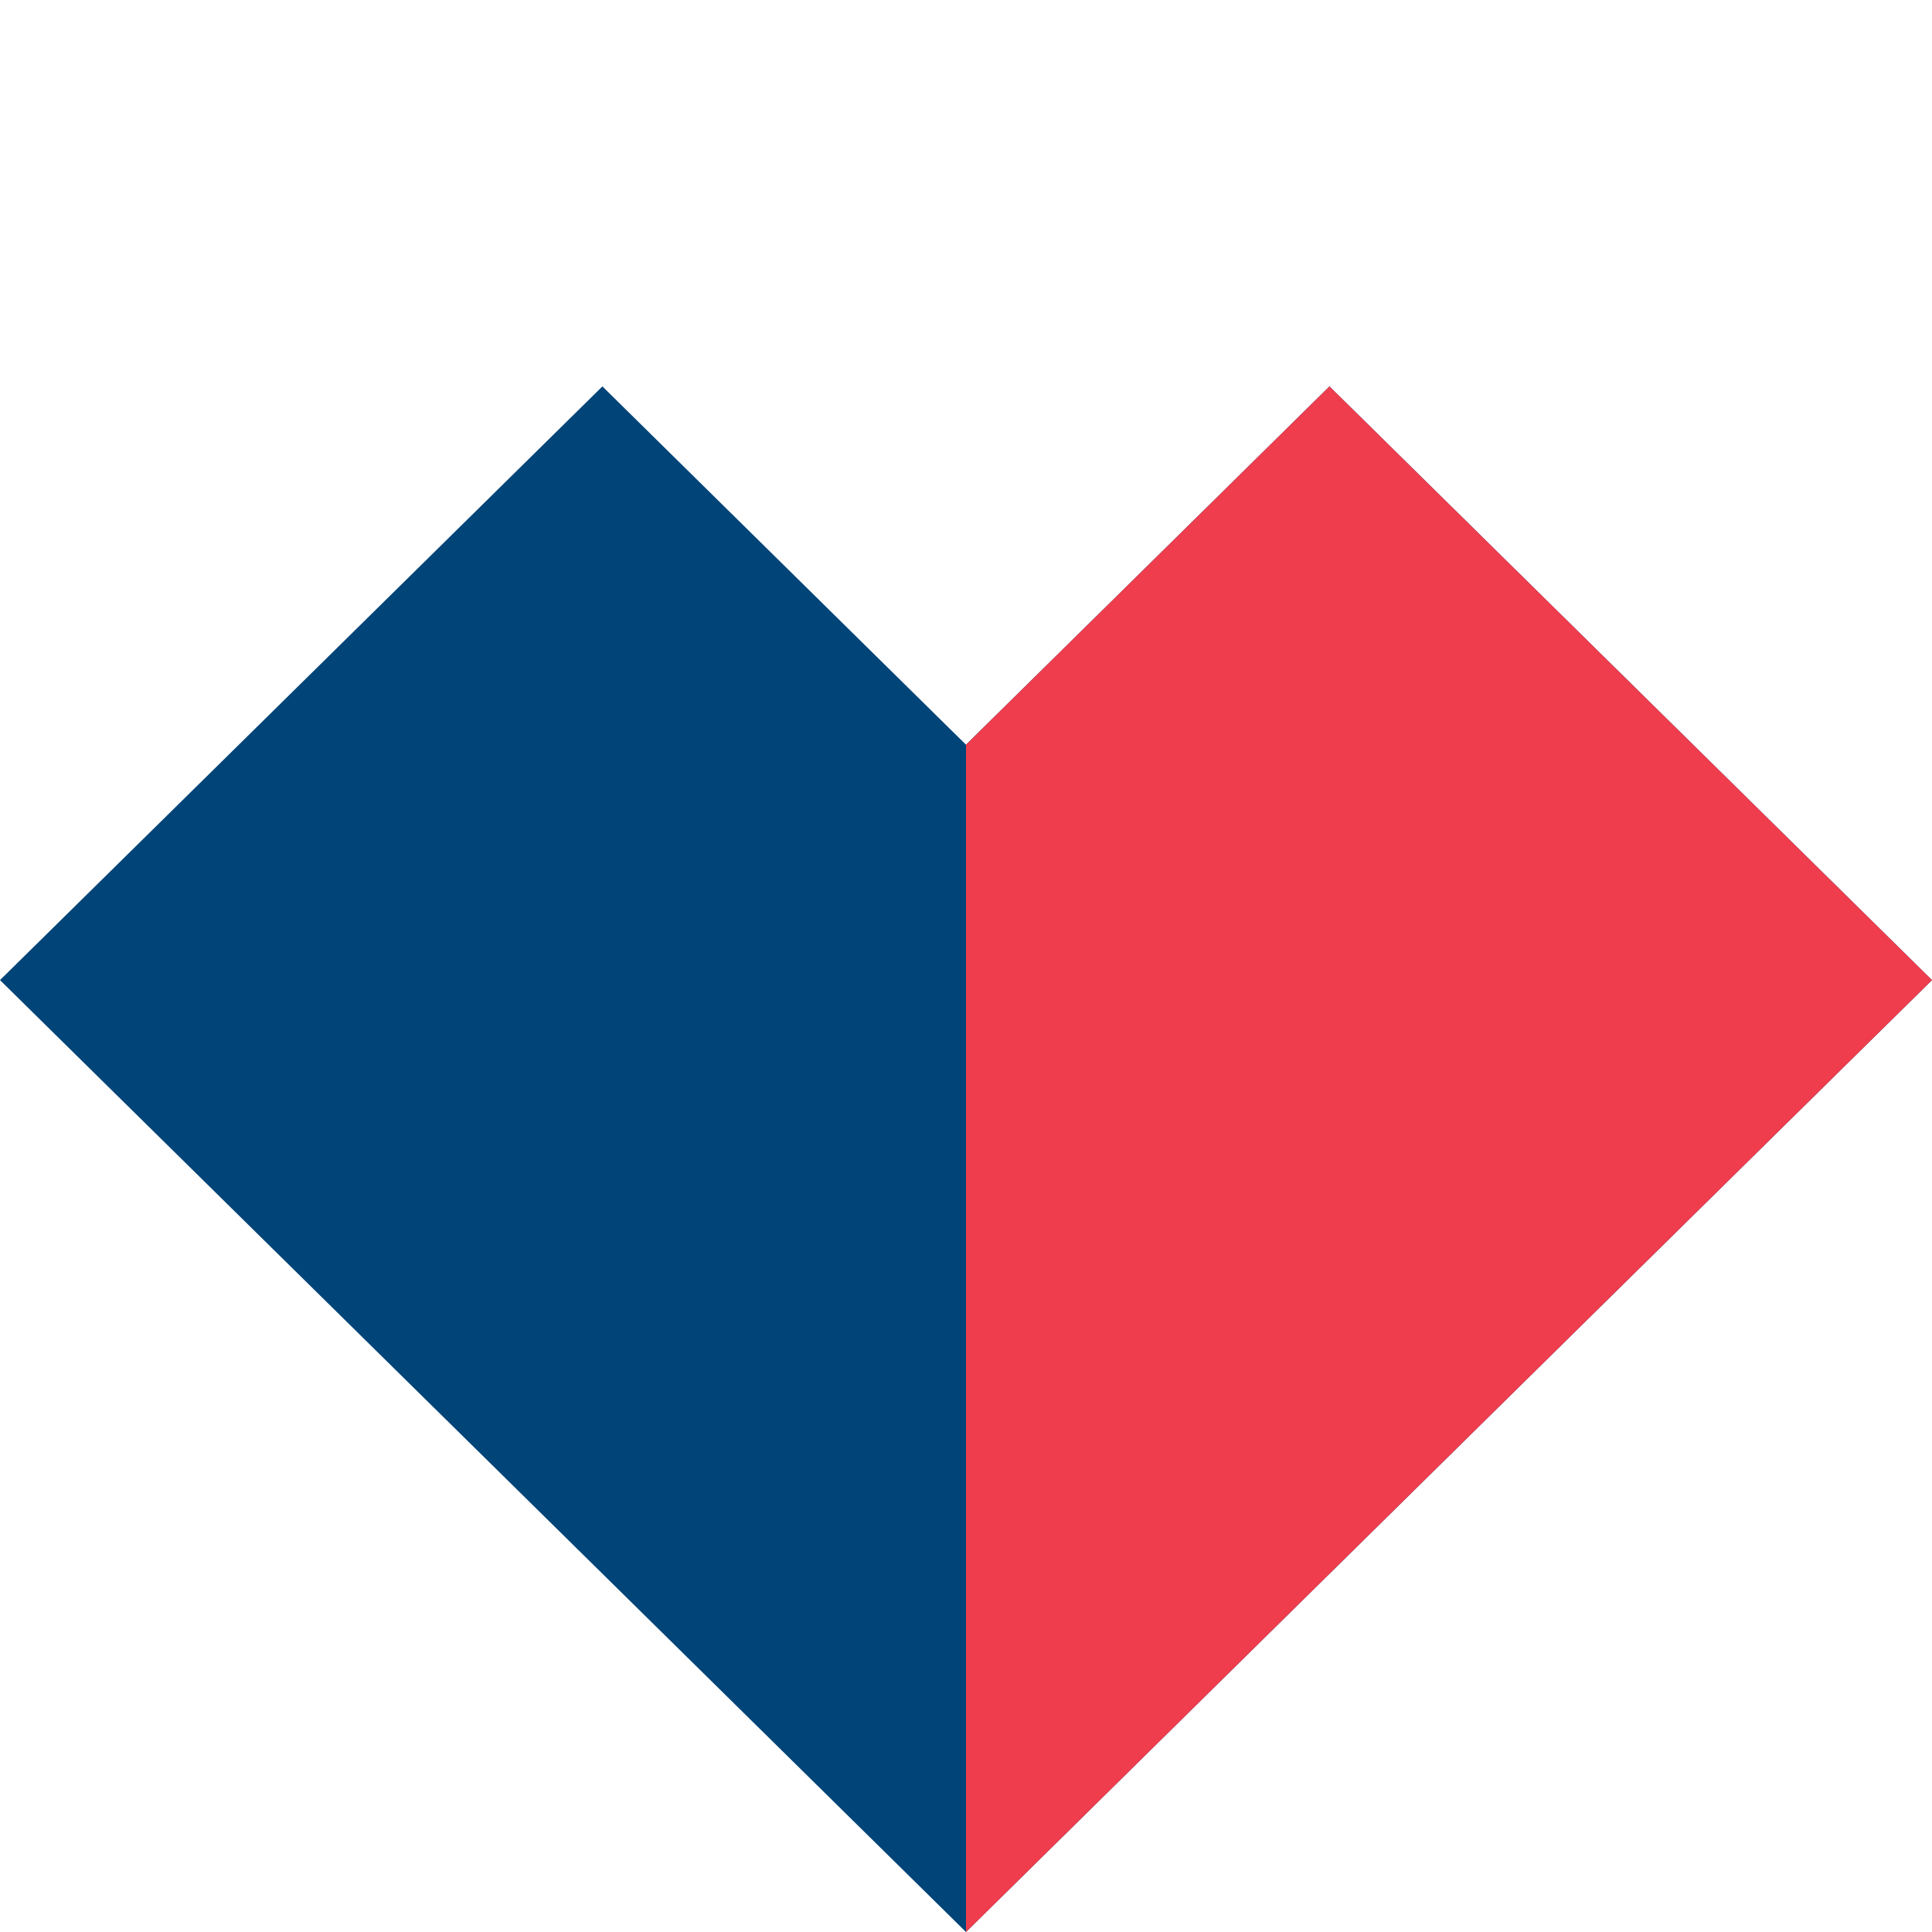
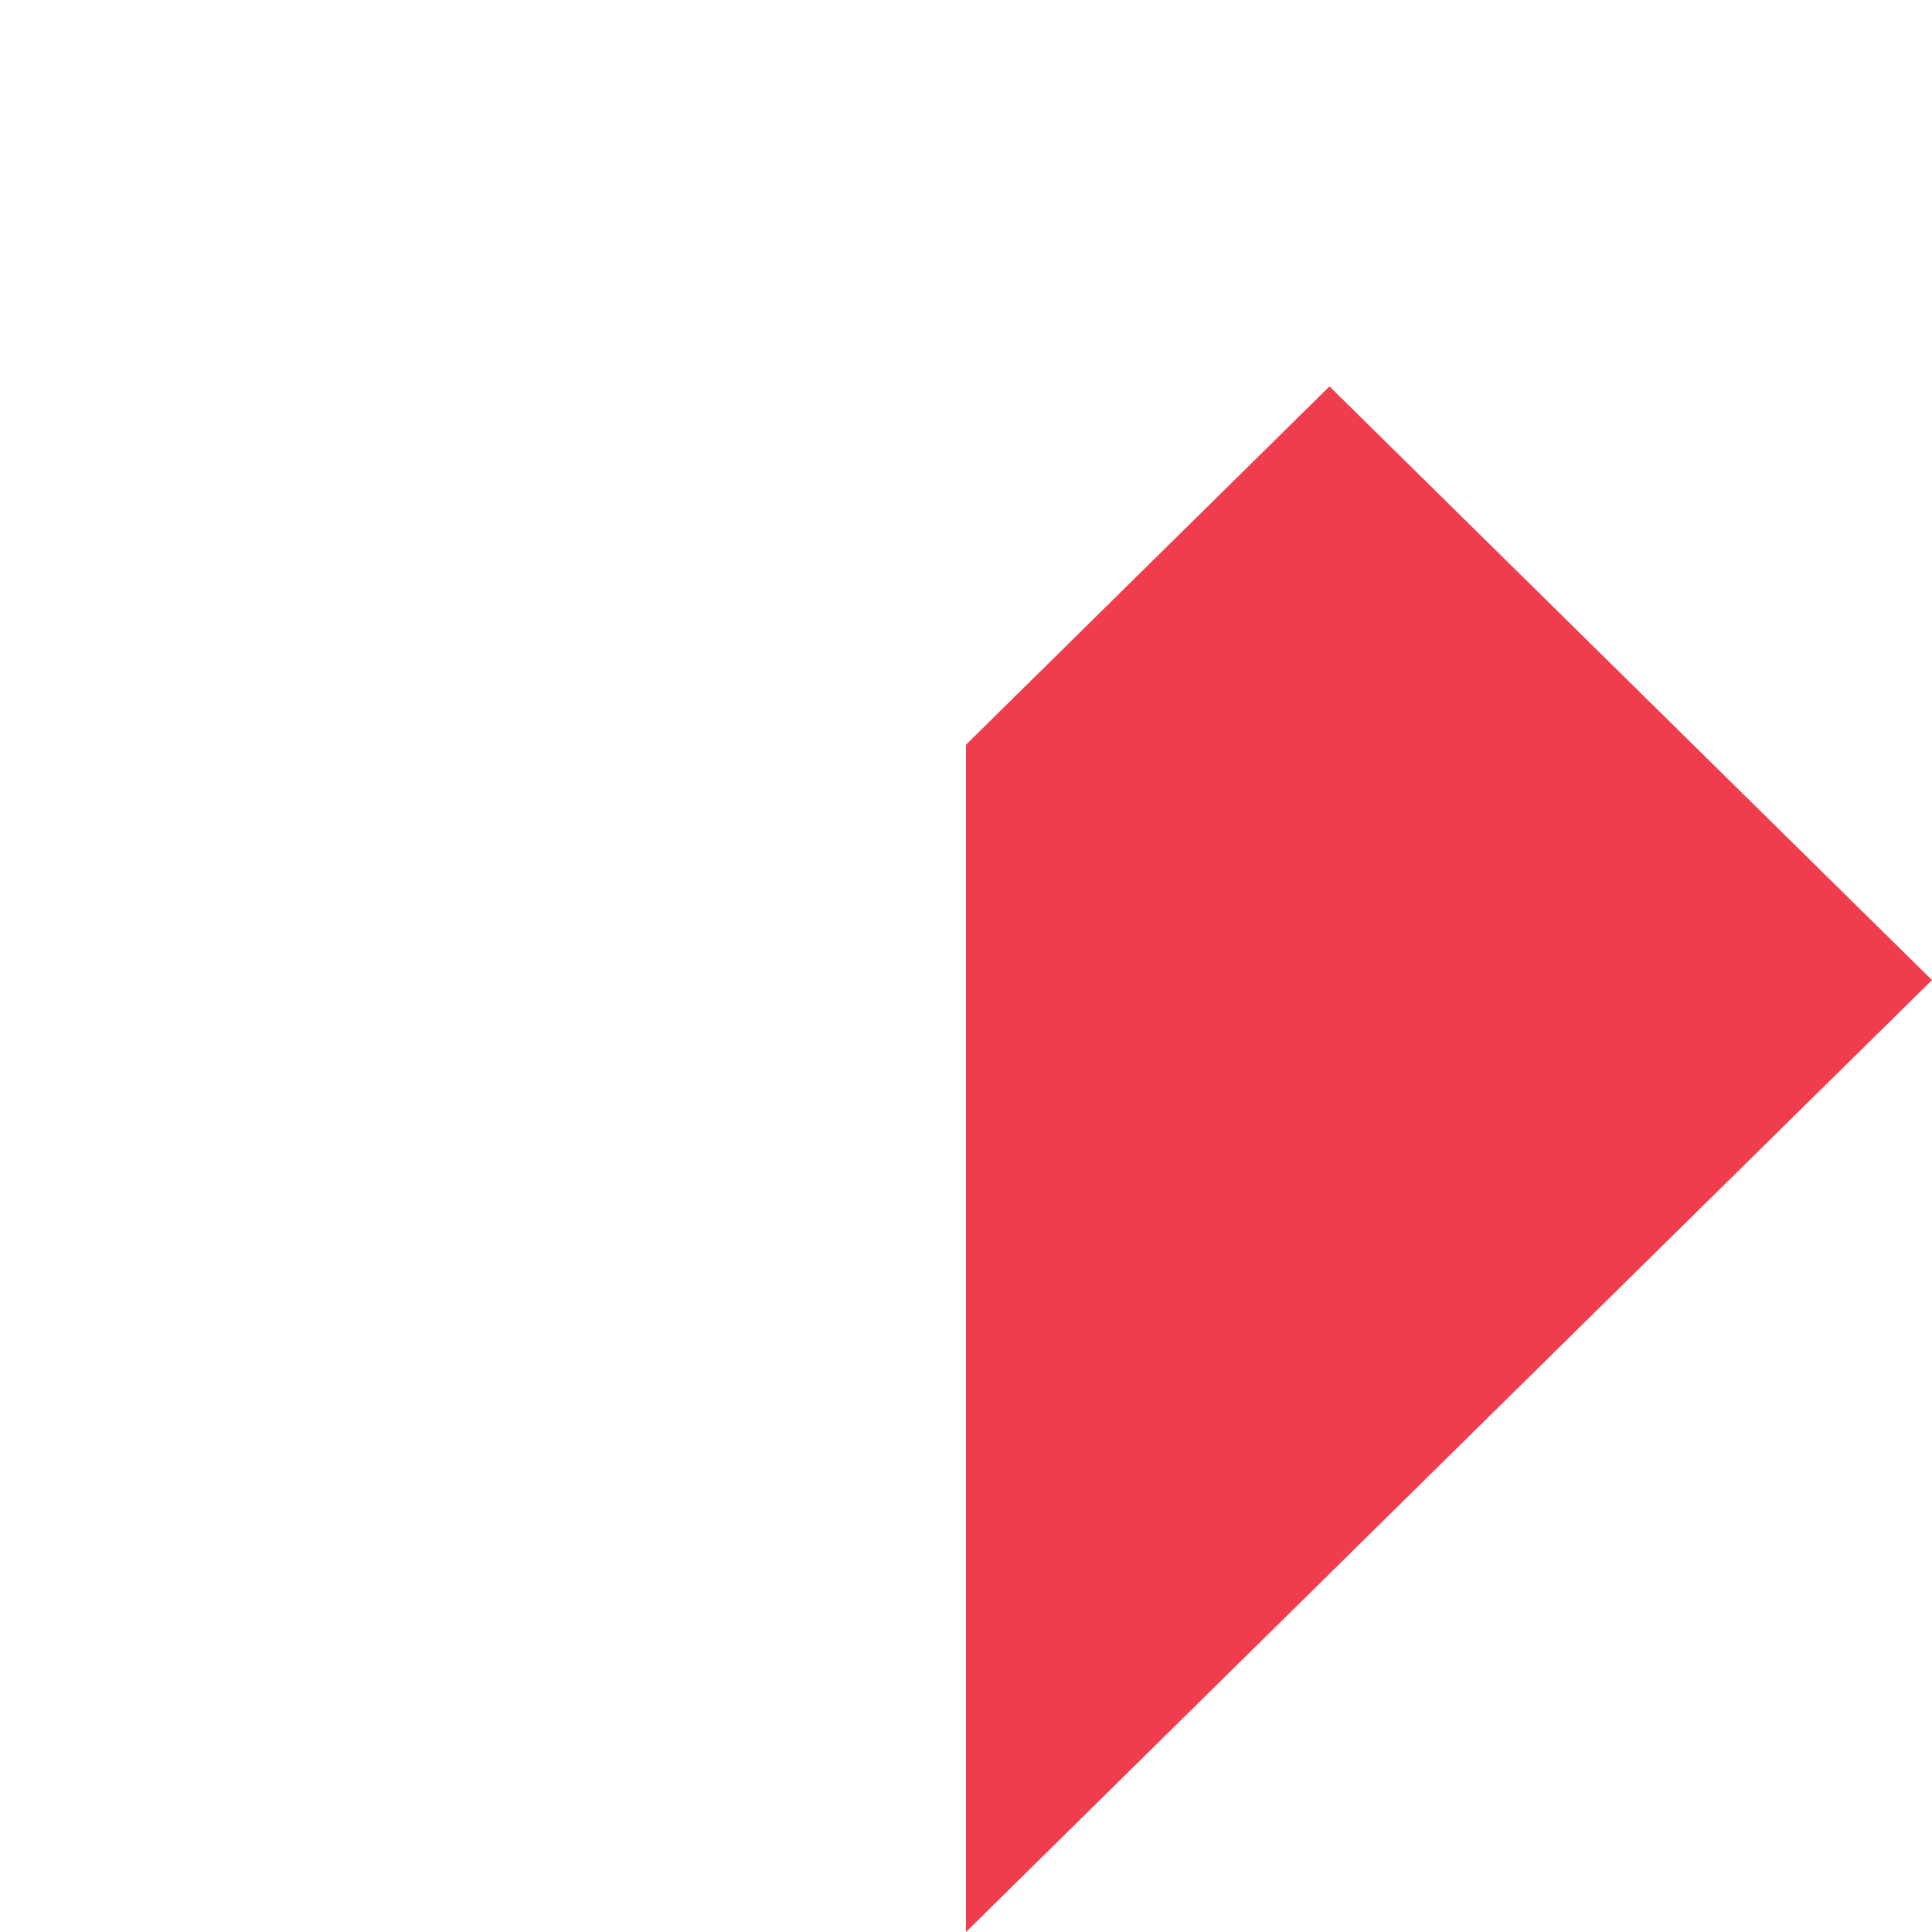
<svg xmlns="http://www.w3.org/2000/svg" width="30" height="30" viewBox="0 0 30 30" fill="none">
-   <path d="M30 15.219L24.354 20.781L15 30L0 15.219L9.354 6L15 11.564L20.644 6L30 15.219Z" fill="#004478" />
  <path d="M30 15.219L24.354 20.781L15 30V11.564L20.644 6L30 15.219Z" fill="#EF3D4D" />
</svg>